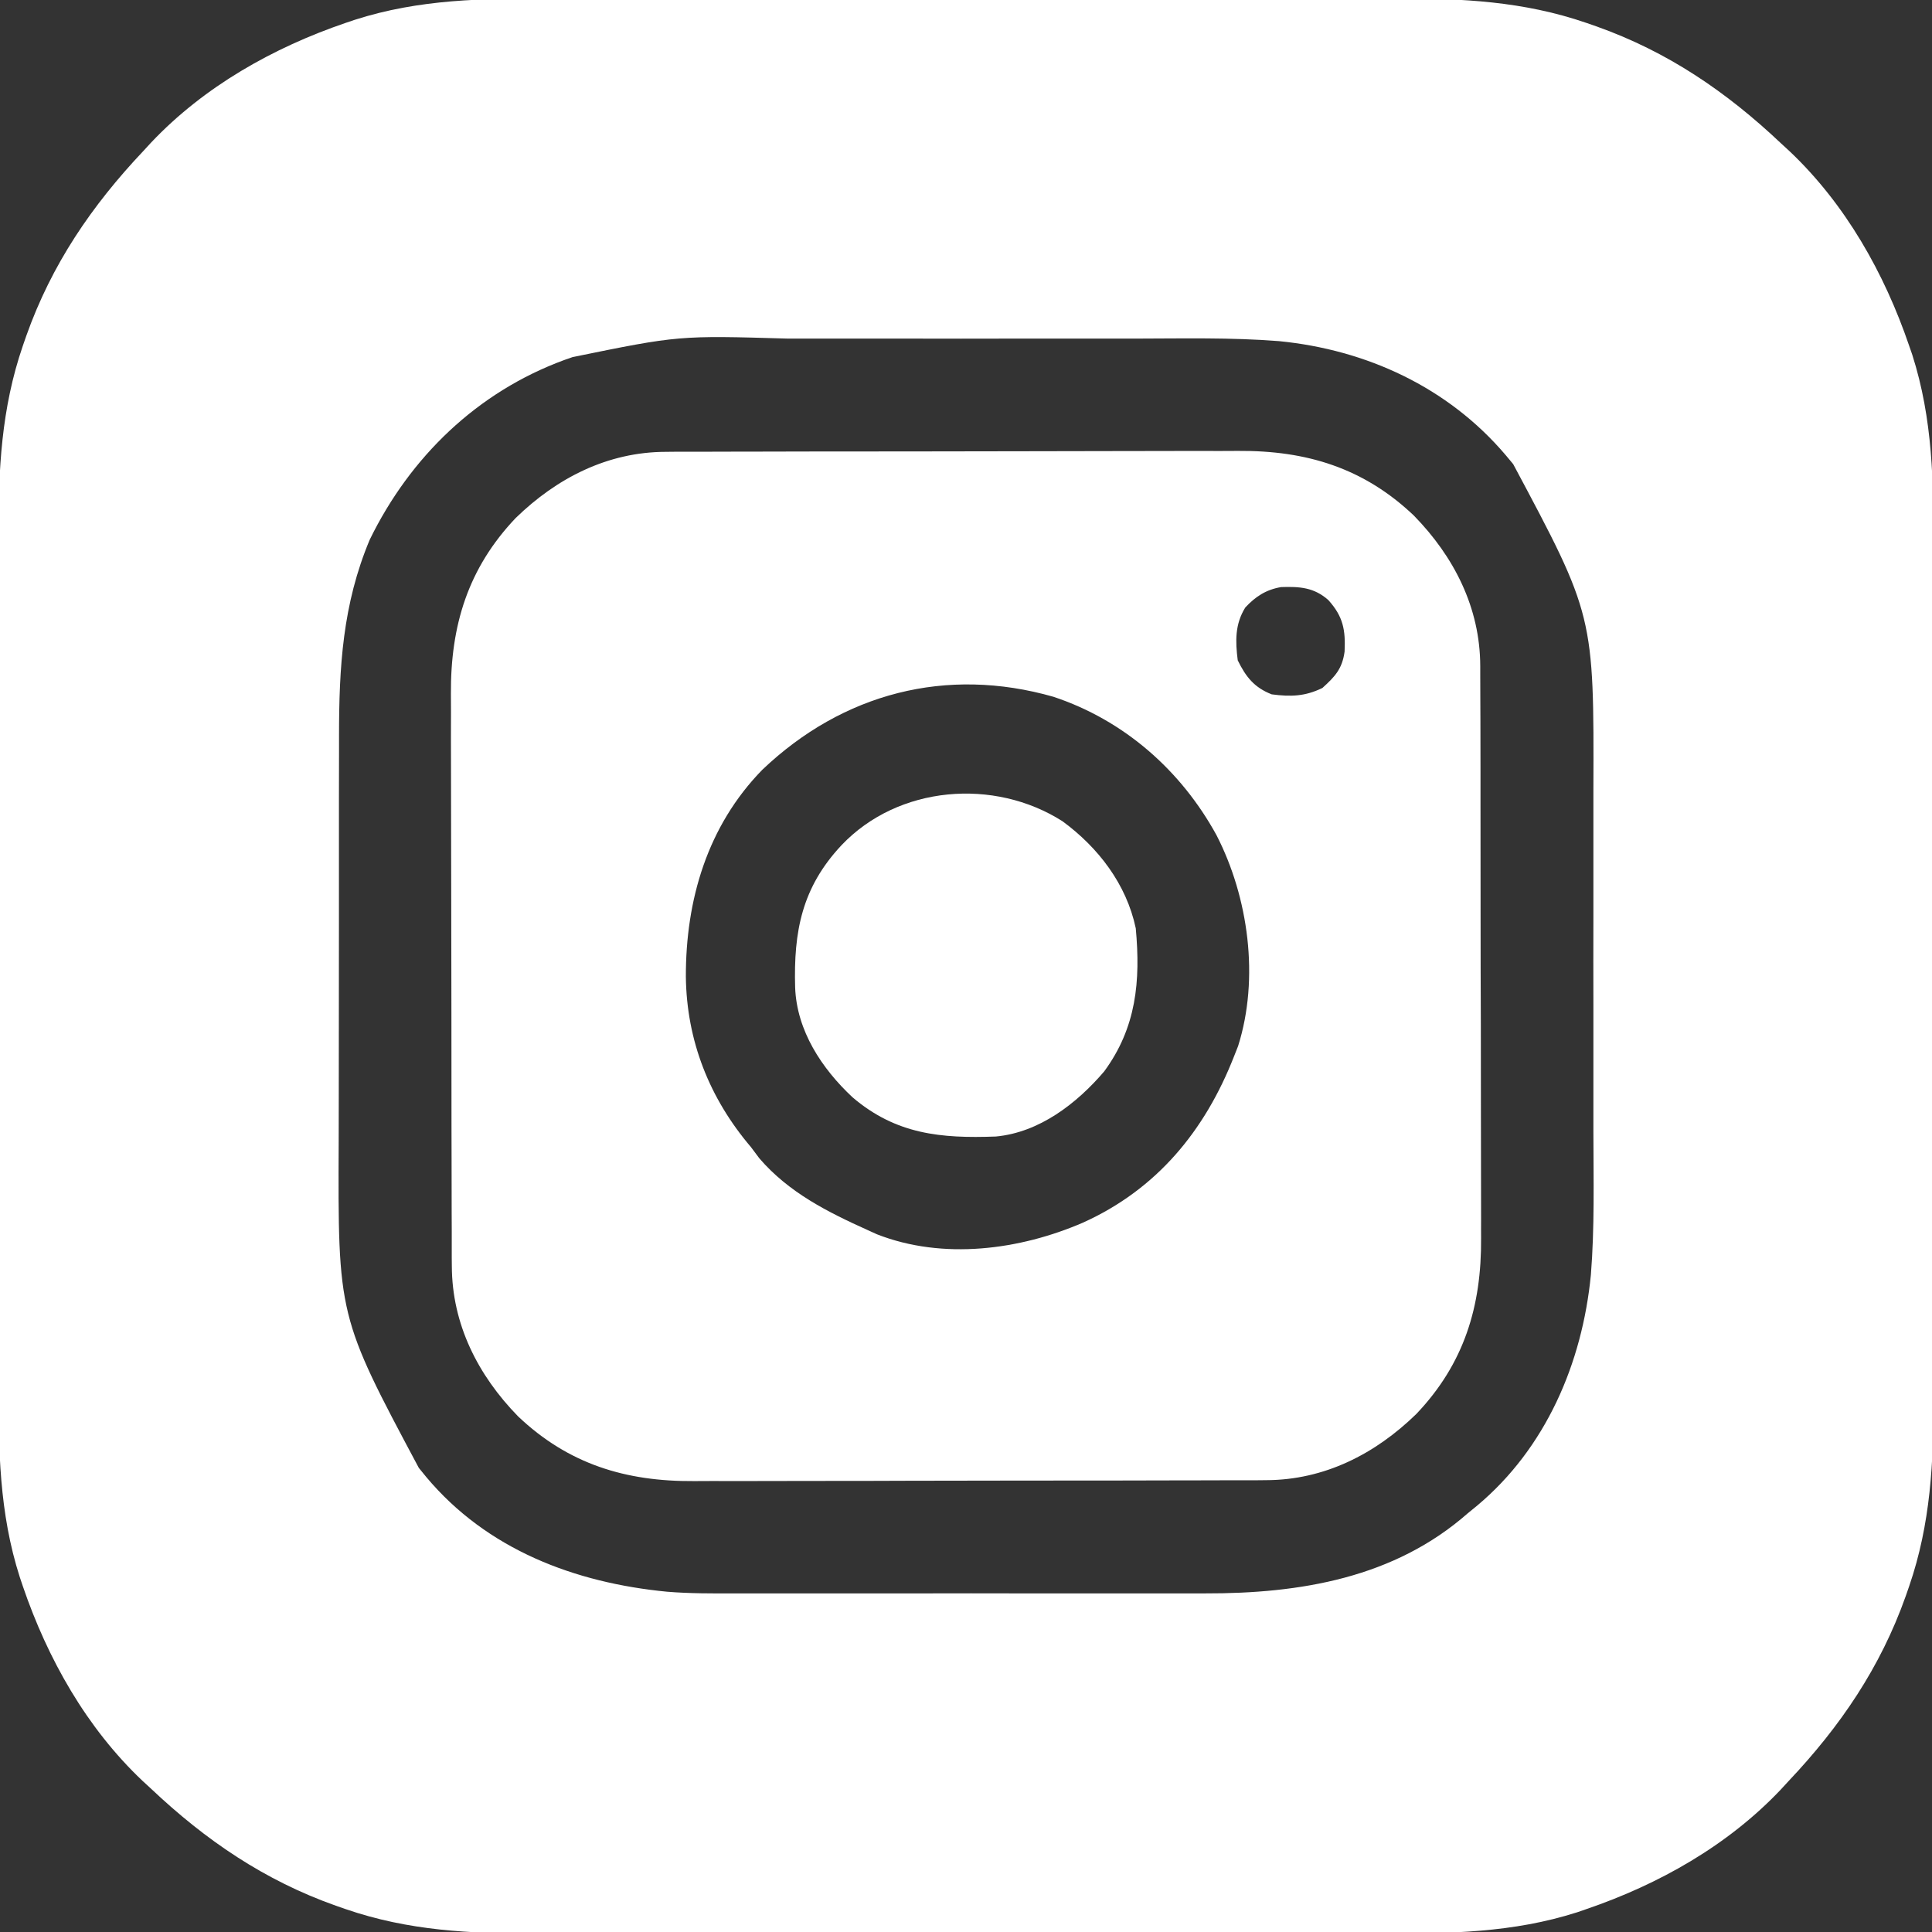
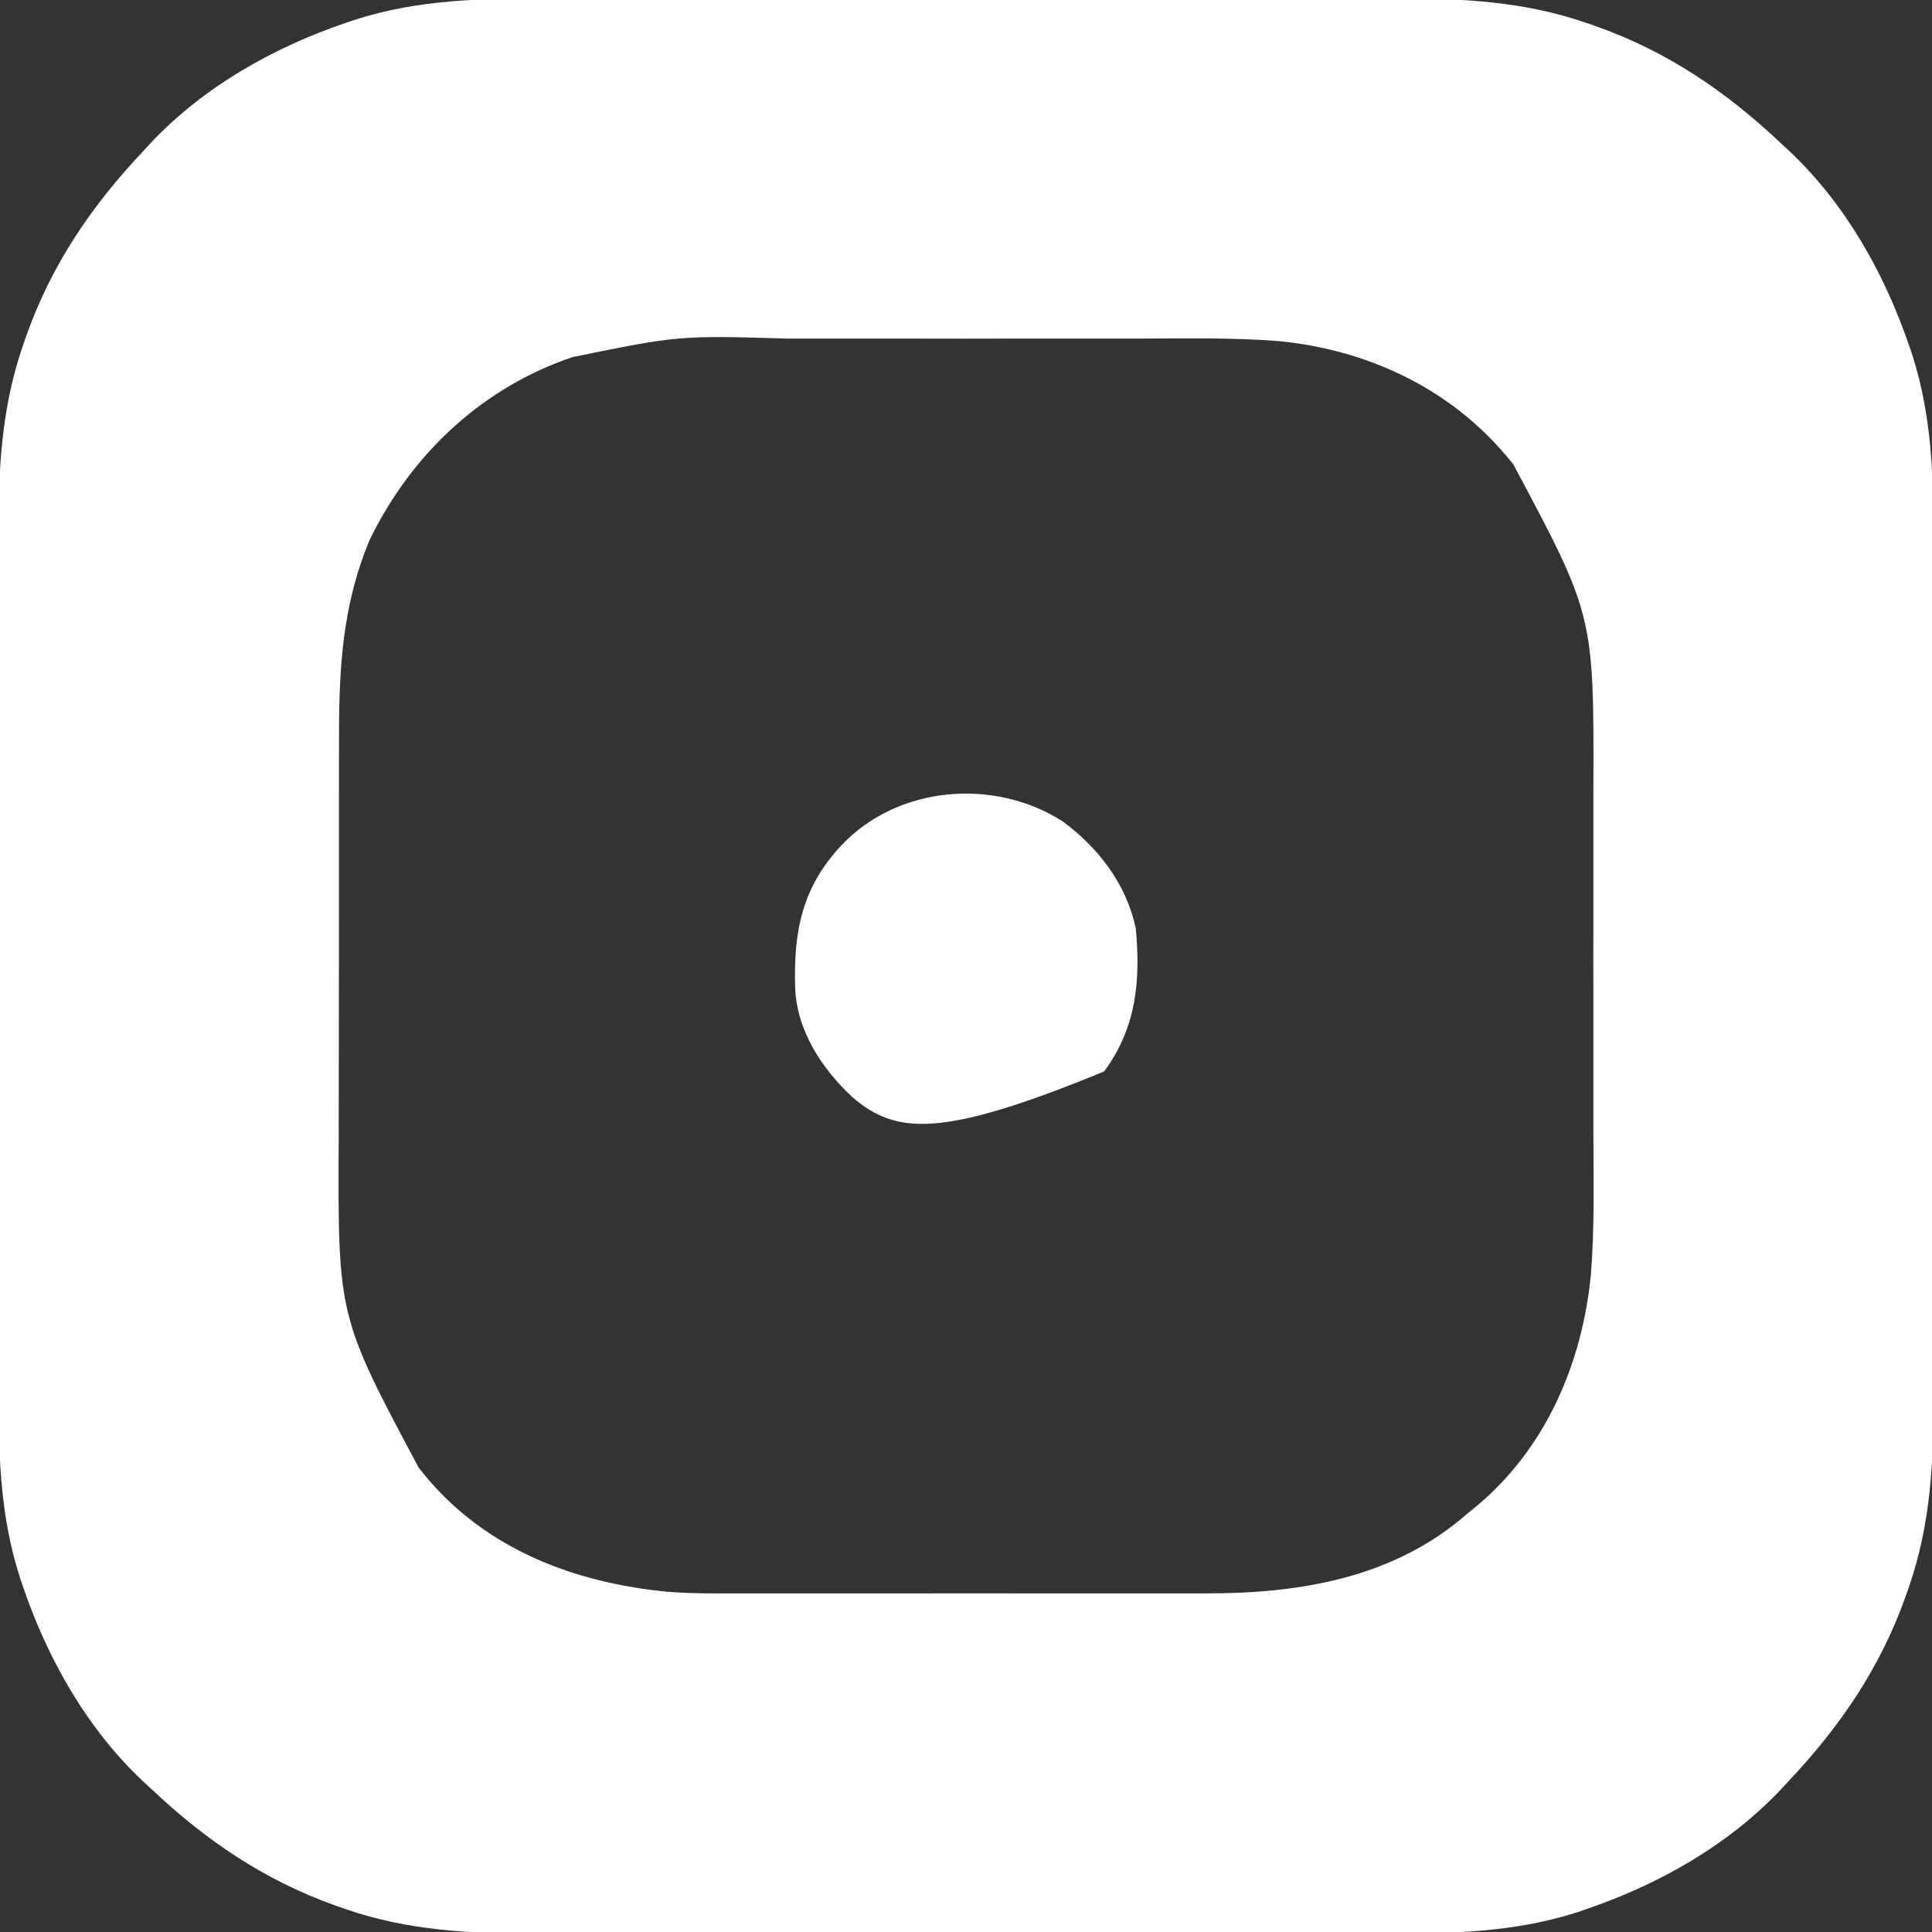
<svg xmlns="http://www.w3.org/2000/svg" width="23" height="23" viewBox="0 0 23 23" fill="none">
  <rect x="0" y="0" width="23" height="23" fill="#333333" stroke="none" />
  <g clip-path="url(#clip0_8251_7759)">
    <path d="M6.55 -0.017C6.67 -0.018 6.79 -0.018 6.911 -0.018C7.201 -0.019 7.492 -0.019 7.783 -0.018C8.019 -0.018 8.256 -0.018 8.492 -0.018C8.543 -0.018 8.543 -0.018 8.595 -0.018C8.664 -0.018 8.733 -0.018 8.801 -0.018C9.444 -0.019 10.087 -0.018 10.73 -0.017C11.28 -0.017 11.83 -0.017 12.38 -0.018C13.021 -0.018 13.661 -0.019 14.302 -0.018C14.371 -0.018 14.439 -0.018 14.508 -0.018C14.541 -0.018 14.575 -0.018 14.61 -0.018C14.846 -0.018 15.082 -0.018 15.317 -0.018C15.605 -0.019 15.893 -0.019 16.181 -0.018C16.328 -0.018 16.475 -0.017 16.621 -0.018C17.404 -0.02 18.137 0.015 18.884 0.272C18.923 0.286 18.962 0.299 19.002 0.313C19.851 0.614 20.551 1.091 21.203 1.707C21.236 1.737 21.269 1.768 21.303 1.799C21.97 2.43 22.433 3.252 22.728 4.116C22.746 4.169 22.746 4.169 22.765 4.223C23.011 4.992 23.02 5.75 23.017 6.55C23.018 6.67 23.018 6.79 23.018 6.911C23.019 7.201 23.019 7.492 23.018 7.783C23.018 8.019 23.018 8.256 23.018 8.492C23.018 8.526 23.018 8.56 23.018 8.595C23.018 8.664 23.018 8.733 23.018 8.801C23.019 9.444 23.018 10.087 23.017 10.73C23.017 11.28 23.017 11.83 23.018 12.38C23.018 13.021 23.019 13.661 23.018 14.302C23.018 14.371 23.018 14.439 23.018 14.508C23.018 14.541 23.018 14.575 23.018 14.61C23.018 14.846 23.018 15.082 23.018 15.317C23.019 15.605 23.019 15.893 23.018 16.181C23.018 16.328 23.017 16.475 23.018 16.621C23.02 17.404 22.985 18.137 22.728 18.884C22.714 18.923 22.701 18.962 22.687 19.002C22.386 19.851 21.909 20.551 21.293 21.203C21.263 21.236 21.233 21.269 21.201 21.303C20.57 21.97 19.748 22.433 18.884 22.728C18.849 22.74 18.814 22.752 18.777 22.765C18.008 23.011 17.25 23.02 16.45 23.017C16.33 23.018 16.21 23.018 16.089 23.018C15.799 23.019 15.508 23.019 15.217 23.018C14.981 23.018 14.744 23.018 14.508 23.018C14.474 23.018 14.44 23.018 14.405 23.018C14.336 23.018 14.268 23.018 14.199 23.018C13.556 23.019 12.913 23.018 12.27 23.017C11.72 23.017 11.17 23.017 10.62 23.018C9.979 23.018 9.339 23.019 8.698 23.018C8.629 23.018 8.561 23.018 8.492 23.018C8.459 23.018 8.425 23.018 8.39 23.018C8.154 23.018 7.919 23.018 7.683 23.018C7.395 23.019 7.107 23.019 6.819 23.018C6.672 23.018 6.525 23.017 6.379 23.018C5.596 23.02 4.863 22.985 4.116 22.728C4.077 22.714 4.038 22.701 3.998 22.687C3.149 22.386 2.449 21.909 1.797 21.293C1.764 21.263 1.731 21.233 1.697 21.201C1.03 20.57 0.567 19.748 0.272 18.884C0.26 18.849 0.248 18.814 0.236 18.777C-0.011 18.008 -0.019 17.25 -0.017 16.45C-0.018 16.33 -0.018 16.21 -0.018 16.089C-0.019 15.799 -0.019 15.508 -0.018 15.217C-0.018 14.981 -0.018 14.744 -0.018 14.508C-0.018 14.474 -0.018 14.44 -0.018 14.405C-0.018 14.336 -0.018 14.268 -0.018 14.199C-0.019 13.556 -0.018 12.913 -0.017 12.27C-0.017 11.72 -0.017 11.17 -0.018 10.62C-0.018 9.979 -0.019 9.339 -0.018 8.698C-0.018 8.629 -0.018 8.561 -0.018 8.492C-0.018 8.459 -0.018 8.425 -0.018 8.39C-0.018 8.154 -0.018 7.919 -0.018 7.683C-0.019 7.395 -0.019 7.107 -0.018 6.819C-0.018 6.672 -0.017 6.525 -0.018 6.379C-0.02 5.596 0.015 4.863 0.272 4.116C0.286 4.077 0.299 4.038 0.313 3.998C0.614 3.149 1.091 2.449 1.707 1.797C1.737 1.764 1.768 1.731 1.799 1.697C2.43 1.03 3.252 0.567 4.116 0.272C4.151 0.26 4.187 0.248 4.223 0.236C4.992 -0.011 5.75 -0.019 6.55 -0.017ZM6.817 4.251C6.784 4.262 6.751 4.274 6.717 4.286C5.682 4.667 4.884 5.438 4.402 6.424C4.079 7.193 4.036 7.94 4.036 8.766C4.036 8.832 4.036 8.898 4.036 8.964C4.036 9.142 4.036 9.32 4.035 9.497C4.035 9.609 4.035 9.72 4.035 9.832C4.035 10.222 4.035 10.613 4.035 11.003C4.035 11.364 4.034 11.726 4.034 12.088C4.033 12.4 4.033 12.712 4.033 13.025C4.033 13.21 4.033 13.396 4.032 13.582C4.023 15.67 4.023 15.67 4.986 17.475C5.03 17.528 5.03 17.528 5.074 17.583C5.798 18.448 6.843 18.843 7.941 18.949C8.211 18.971 8.481 18.97 8.751 18.969C8.818 18.969 8.885 18.969 8.952 18.969C9.131 18.97 9.311 18.969 9.49 18.969C9.68 18.969 9.869 18.969 10.059 18.969C10.377 18.969 10.694 18.969 11.012 18.969C11.378 18.968 11.743 18.968 12.109 18.969C12.425 18.969 12.741 18.969 13.057 18.969C13.245 18.969 13.433 18.969 13.62 18.969C13.797 18.97 13.974 18.969 14.15 18.969C14.215 18.969 14.279 18.969 14.343 18.969C15.477 18.972 16.598 18.786 17.475 18.014C17.528 17.97 17.528 17.97 17.583 17.926C18.404 17.239 18.836 16.228 18.939 15.178C18.984 14.614 18.97 14.045 18.969 13.48C18.969 13.293 18.969 13.107 18.969 12.92C18.969 12.607 18.969 12.293 18.969 11.98C18.968 11.62 18.968 11.26 18.969 10.9C18.969 10.589 18.969 10.278 18.969 9.966C18.969 9.781 18.969 9.596 18.969 9.411C18.976 7.326 18.976 7.326 18.014 5.525C17.969 5.471 17.969 5.471 17.923 5.416C17.238 4.61 16.267 4.163 15.225 4.061C14.655 4.016 14.079 4.03 13.507 4.031C13.318 4.031 13.128 4.031 12.939 4.031C12.622 4.031 12.304 4.031 11.987 4.031C11.622 4.032 11.257 4.032 10.892 4.031C10.577 4.031 10.261 4.031 9.945 4.031C9.758 4.031 9.57 4.031 9.383 4.031C8.08 3.993 8.08 3.993 6.817 4.251Z" fill="white" />
-     <path d="M7.928 5.379C7.96 5.378 7.992 5.378 8.025 5.378C8.13 5.377 8.236 5.378 8.341 5.378C8.417 5.377 8.493 5.377 8.569 5.377C8.776 5.376 8.982 5.376 9.188 5.376C9.317 5.376 9.446 5.375 9.575 5.375C10.025 5.374 10.476 5.374 10.927 5.374C11.346 5.374 11.764 5.373 12.184 5.372C12.544 5.371 12.905 5.37 13.265 5.37C13.48 5.37 13.695 5.37 13.91 5.369C14.113 5.368 14.315 5.368 14.517 5.369C14.591 5.369 14.665 5.369 14.739 5.368C15.552 5.362 16.235 5.57 16.833 6.139C17.311 6.629 17.62 7.235 17.622 7.928C17.622 7.96 17.622 7.991 17.622 8.024C17.623 8.13 17.623 8.235 17.623 8.341C17.623 8.417 17.623 8.493 17.624 8.569C17.624 8.775 17.625 8.981 17.625 9.187C17.625 9.316 17.625 9.445 17.625 9.574C17.626 10.025 17.626 10.476 17.626 10.926C17.626 11.345 17.627 11.764 17.629 12.183C17.63 12.544 17.63 12.904 17.63 13.265C17.63 13.48 17.63 13.695 17.631 13.91C17.632 14.112 17.632 14.315 17.632 14.517C17.631 14.591 17.632 14.665 17.632 14.739C17.638 15.551 17.431 16.234 16.861 16.833C16.372 17.31 15.765 17.62 15.072 17.621C15.041 17.622 15.009 17.622 14.976 17.622C14.87 17.623 14.765 17.622 14.659 17.622C14.583 17.623 14.507 17.623 14.431 17.623C14.225 17.624 14.019 17.624 13.813 17.624C13.684 17.625 13.555 17.625 13.426 17.625C12.975 17.626 12.525 17.626 12.074 17.626C11.655 17.626 11.236 17.627 10.817 17.628C10.457 17.63 10.096 17.63 9.735 17.63C9.52 17.63 9.305 17.63 9.09 17.631C8.888 17.632 8.686 17.632 8.483 17.631C8.409 17.631 8.336 17.631 8.262 17.632C7.449 17.638 6.766 17.43 6.167 16.861C5.69 16.372 5.381 15.765 5.379 15.072C5.379 15.04 5.378 15.009 5.378 14.976C5.378 14.87 5.378 14.765 5.378 14.659C5.378 14.583 5.377 14.507 5.377 14.431C5.376 14.225 5.376 14.019 5.376 13.813C5.376 13.684 5.376 13.555 5.375 13.426C5.375 12.975 5.374 12.524 5.374 12.074C5.374 11.655 5.373 11.236 5.372 10.817C5.371 10.456 5.37 10.096 5.37 9.735C5.37 9.52 5.37 9.305 5.369 9.09C5.368 8.888 5.368 8.685 5.369 8.483C5.369 8.409 5.369 8.335 5.368 8.261C5.363 7.449 5.57 6.766 6.139 6.167C6.629 5.69 7.235 5.38 7.928 5.379ZM14.825 7.232C14.701 7.431 14.706 7.634 14.735 7.861C14.832 8.059 14.932 8.185 15.139 8.266C15.366 8.296 15.536 8.291 15.743 8.19C15.893 8.054 15.979 7.963 16.007 7.757C16.019 7.5 15.991 7.34 15.813 7.143C15.642 6.992 15.471 6.982 15.252 6.989C15.073 7.019 14.947 7.101 14.825 7.232ZM9.075 9.164C8.42 9.835 8.163 10.715 8.165 11.628C8.174 12.388 8.445 13.075 8.94 13.656C8.973 13.701 9.006 13.745 9.041 13.791C9.392 14.198 9.851 14.428 10.332 14.645C10.368 14.661 10.403 14.677 10.44 14.694C11.226 15.002 12.14 14.881 12.893 14.555C13.774 14.157 14.344 13.46 14.69 12.578C14.714 12.517 14.714 12.517 14.739 12.454C14.995 11.645 14.863 10.683 14.482 9.942C14.058 9.169 13.381 8.574 12.541 8.295C11.267 7.931 10.034 8.251 9.075 9.164Z" fill="white" />
-     <path d="M12.649 9.777C13.074 10.089 13.41 10.525 13.521 11.051C13.579 11.68 13.529 12.232 13.145 12.755C12.819 13.137 12.373 13.482 11.855 13.53C11.202 13.554 10.667 13.505 10.149 13.063C9.783 12.721 9.485 12.27 9.466 11.756C9.447 11.089 9.546 10.566 10.017 10.063C10.692 9.35 11.836 9.259 12.649 9.777Z" fill="white" />
+     <path d="M12.649 9.777C13.074 10.089 13.41 10.525 13.521 11.051C13.579 11.68 13.529 12.232 13.145 12.755C11.202 13.554 10.667 13.505 10.149 13.063C9.783 12.721 9.485 12.27 9.466 11.756C9.447 11.089 9.546 10.566 10.017 10.063C10.692 9.35 11.836 9.259 12.649 9.777Z" fill="white" />
  </g>
  <defs>
    <clipPath id="clip0_8251_7759">
      <rect width="23" height="23" fill="white" />
    </clipPath>
  </defs>
</svg>